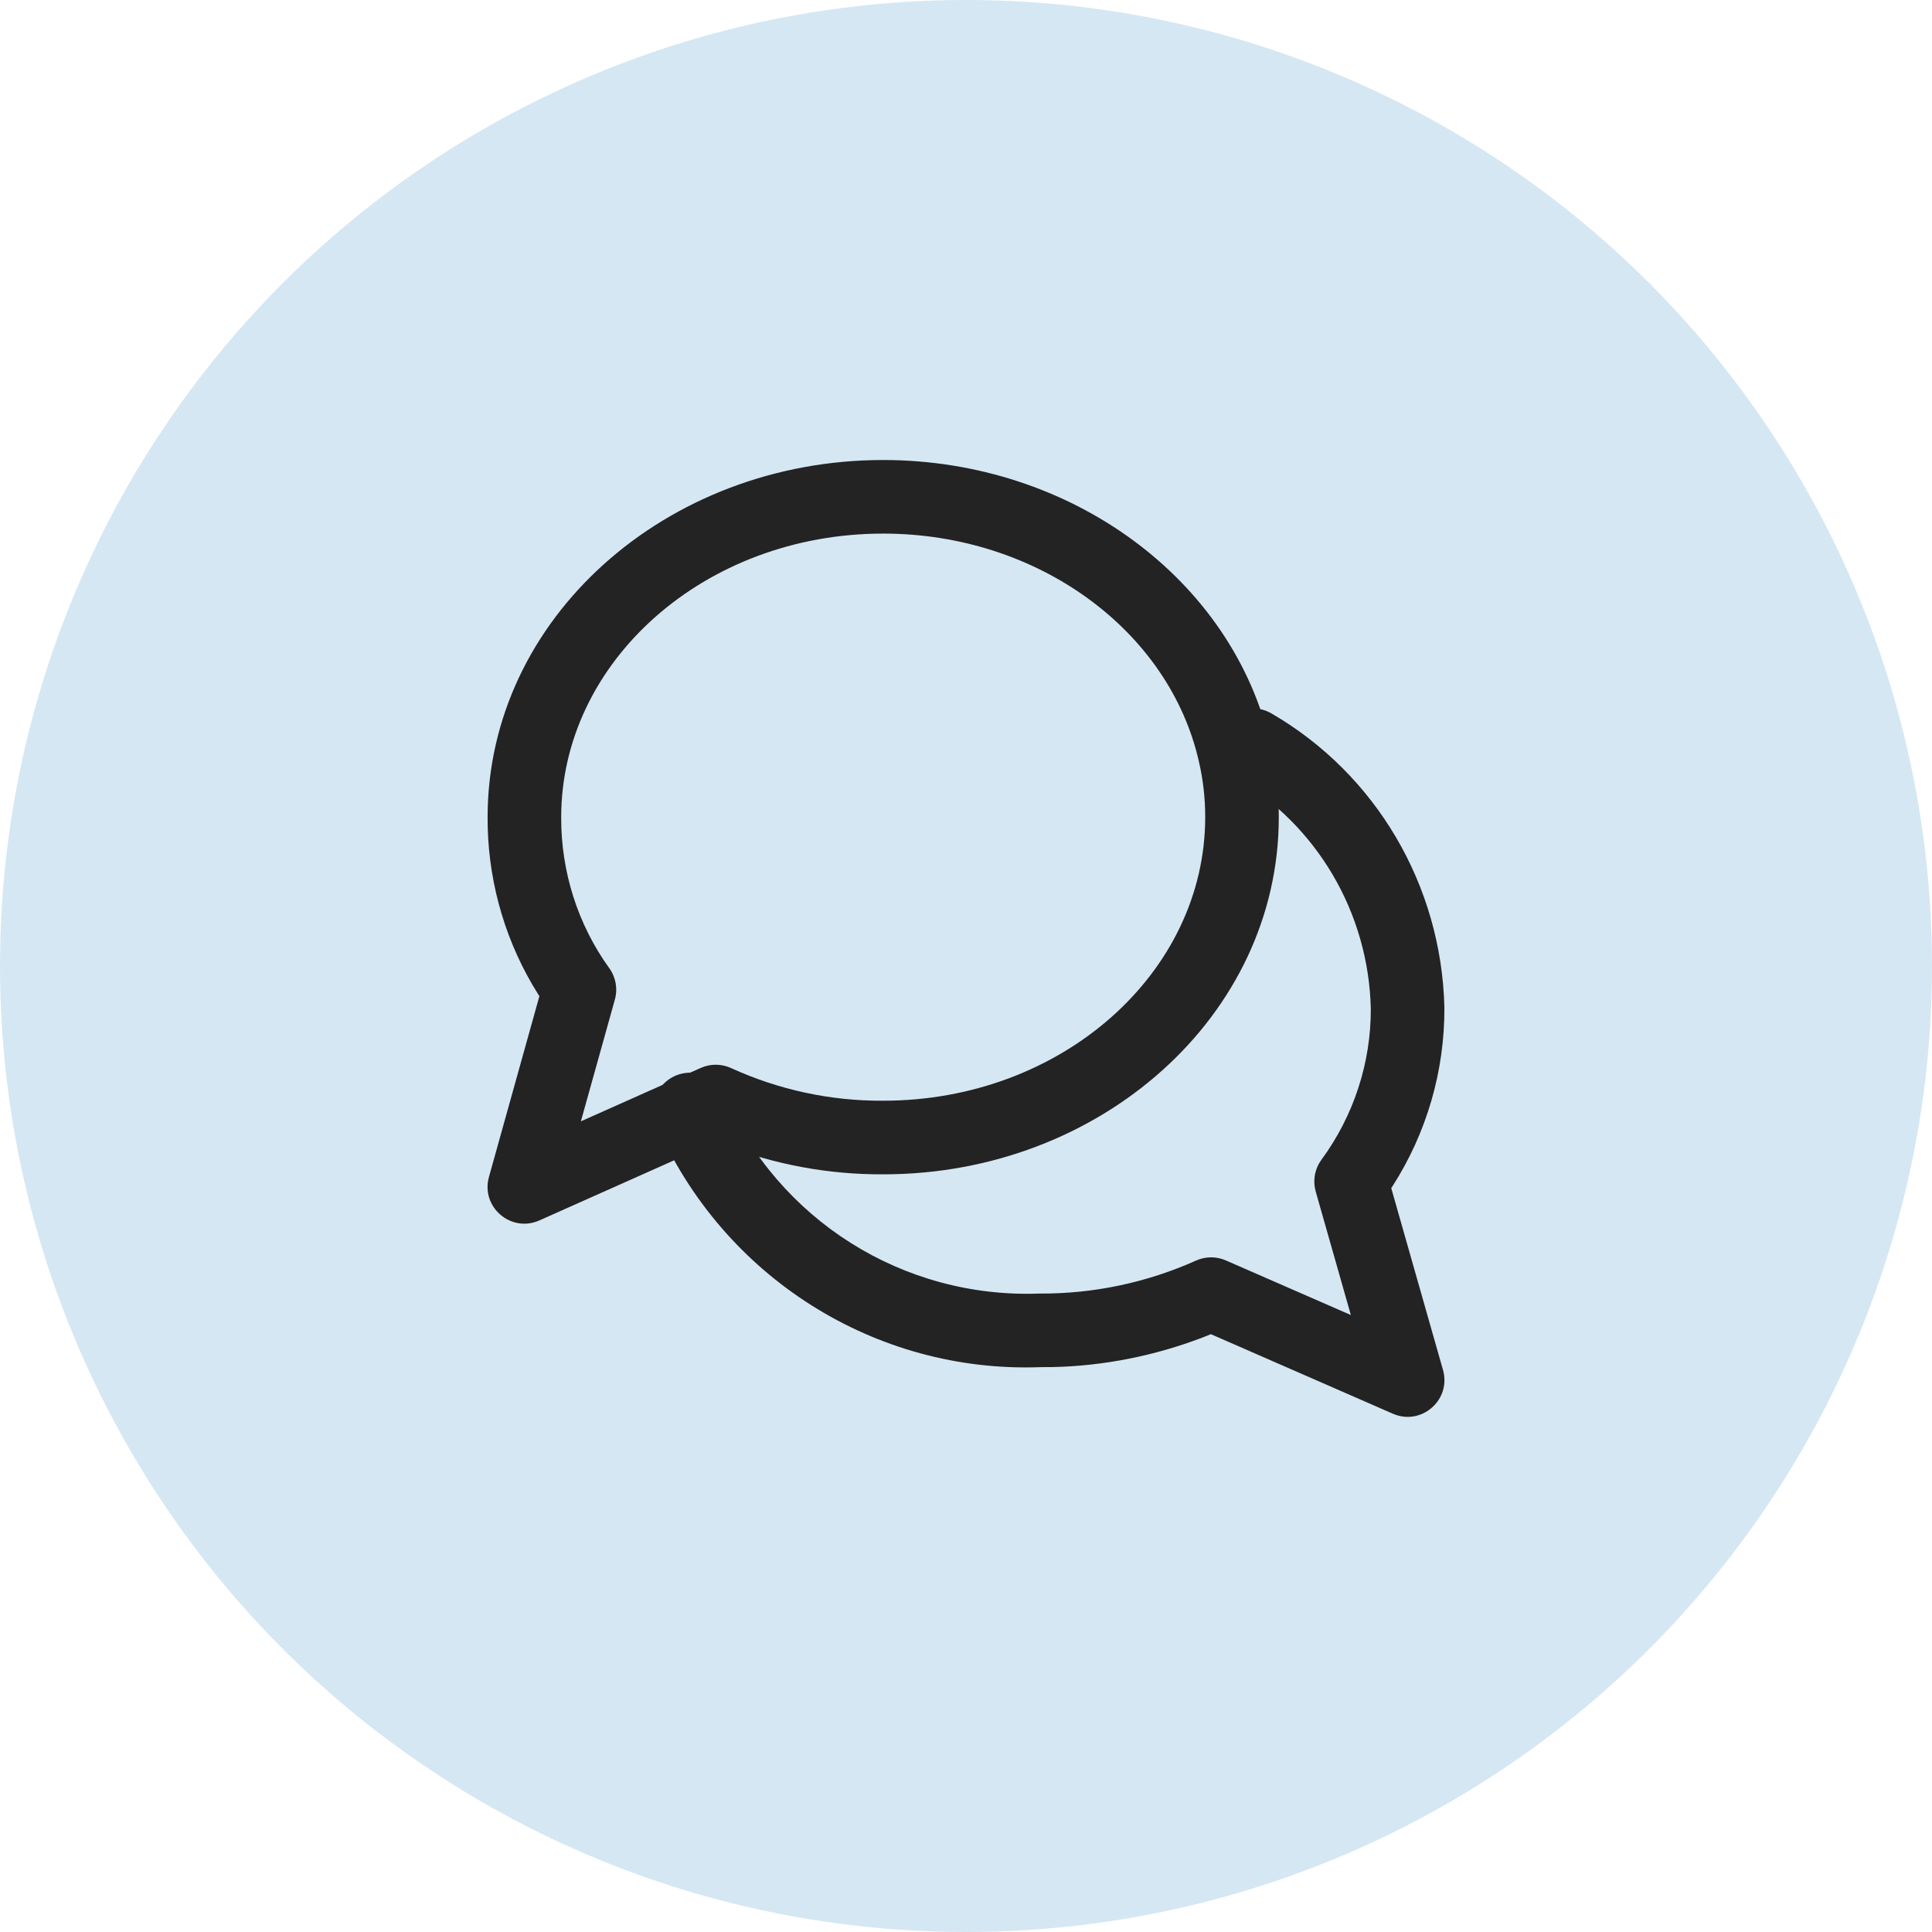
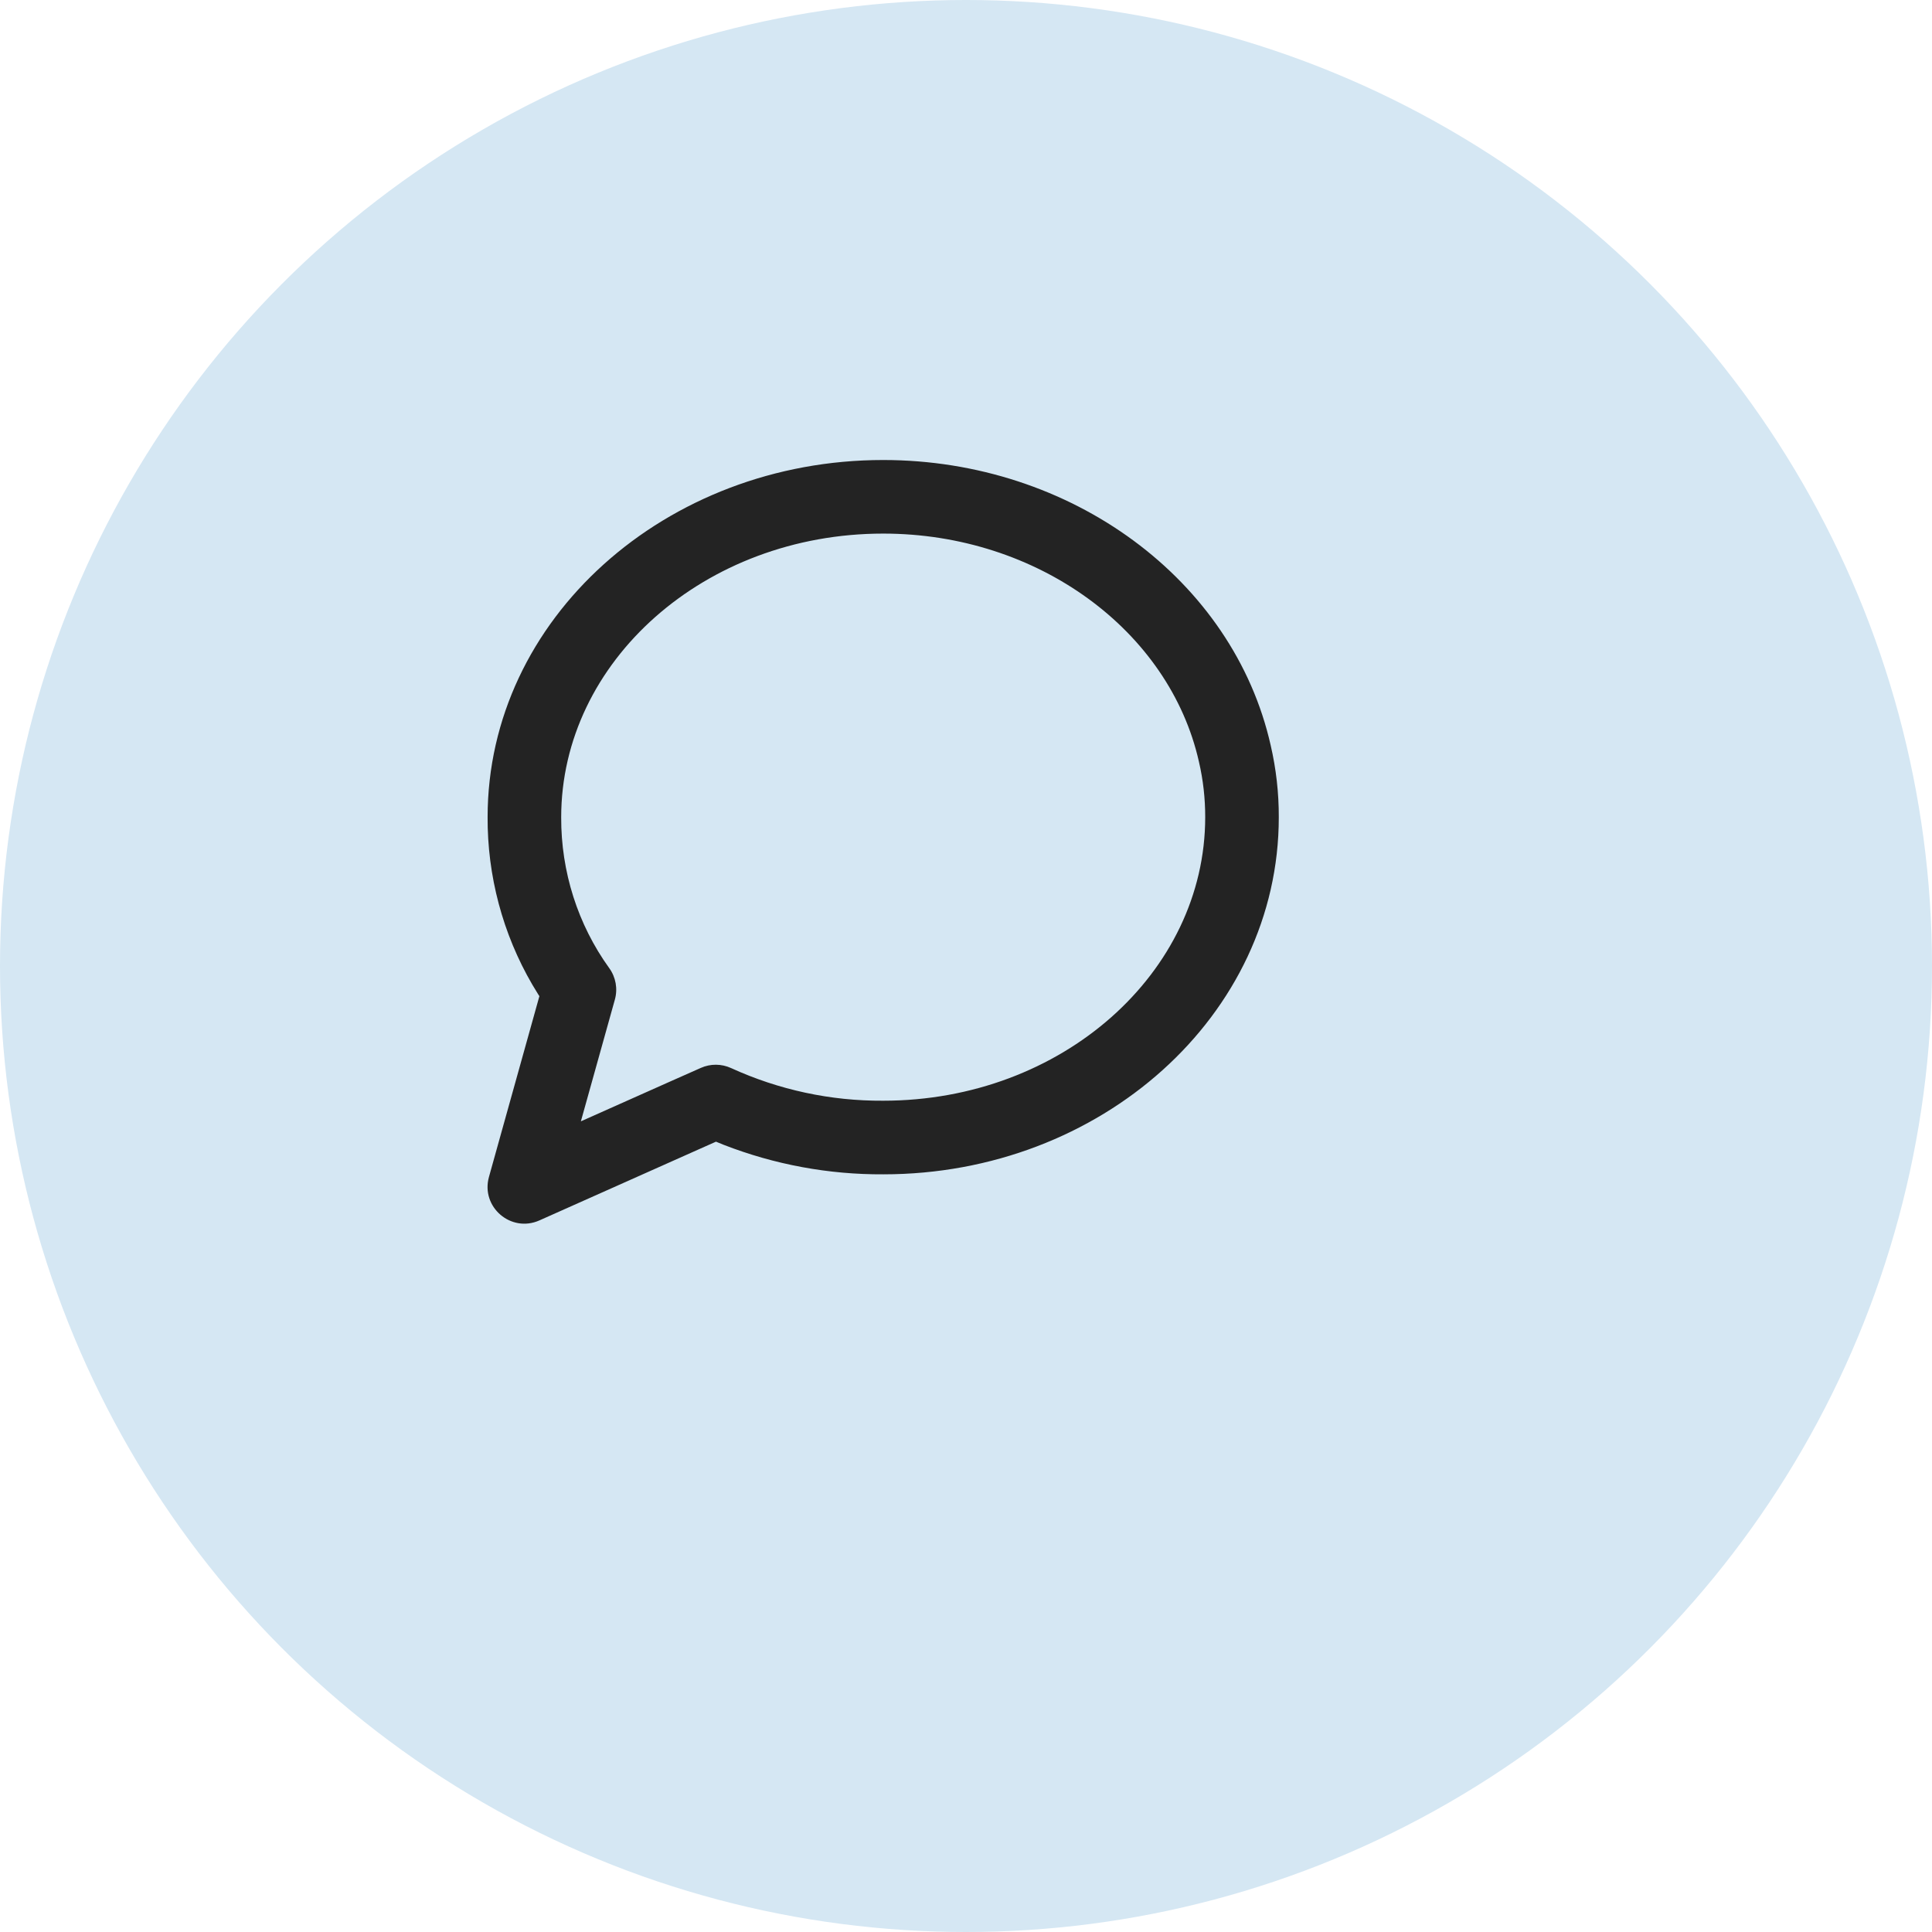
<svg xmlns="http://www.w3.org/2000/svg" width="70px" height="70px" viewBox="0 0 70 70">
  <title>transparent</title>
  <g id="Page-1" stroke="none" stroke-width="1" fill="none" fill-rule="evenodd">
    <g id="handyman-work" transform="translate(-834, -1212)">
      <g id="transparent" transform="translate(834, 1212)">
        <g id="building-code" fill="#D5E7F3">
          <circle id="Oval-Copy-11" cx="35" cy="35" r="35" />
        </g>
        <g id="conversation-svgrepo-com" transform="translate(19, 18)" fill="#232323" fill-rule="nonzero">
-           <path d="M25.24,8.332 C25.61,7.694 26.425,7.477 27.062,7.846 C30.852,10.041 33.229,14.075 33.333,18.507 C33.344,20.804 32.689,23.049 31.459,24.97 L31.407,25.046 L33.282,31.635 C33.579,32.679 32.578,33.602 31.581,33.266 L31.466,33.222 L24.873,30.34 L24.564,30.463 C22.822,31.128 20.984,31.49 19.159,31.531 L18.703,31.534 C12.712,31.758 7.194,28.268 4.778,22.733 C4.483,22.058 4.792,21.272 5.467,20.977 C6.141,20.683 6.927,20.991 7.222,21.666 C9.201,26.199 13.711,29.052 18.661,28.868 C20.615,28.881 22.55,28.473 24.336,27.672 C24.679,27.519 25.071,27.517 25.415,27.667 L29.944,29.646 L28.671,25.172 C28.572,24.825 28.619,24.455 28.796,24.145 L28.88,24.017 C30.048,22.429 30.676,20.499 30.667,18.544 C30.585,15.064 28.71,11.882 25.726,10.154 C25.089,9.785 24.871,8.969 25.24,8.332 Z" id="secondary" />
          <path d="M13,-1.333 C19.817,-1.333 25.687,3.007 27.039,9.003 C27.237,9.857 27.336,10.732 27.333,11.611 C27.333,18.789 20.882,24.548 13.009,24.548 C11.03,24.56 9.068,24.197 7.223,23.48 L6.941,23.365 L6.35,23.628 L0.543,26.218 C-0.488,26.677 -1.588,25.729 -1.284,24.642 L0.543,18.093 L0.492,18.014 C-0.64,16.214 -1.271,14.127 -1.329,11.986 L-1.333,11.607 C-1.333,4.425 5.118,-1.333 13,-1.333 Z M13,1.333 C6.527,1.333 1.333,5.97 1.333,11.613 C1.325,13.582 1.936,15.5 3.074,17.077 C3.312,17.406 3.387,17.825 3.278,18.216 L2.046,22.628 L5.266,21.192 L6.393,20.692 C6.742,20.537 7.14,20.539 7.488,20.698 C9.221,21.49 11.097,21.893 13,21.881 C19.473,21.881 24.667,17.244 24.667,11.607 C24.668,10.93 24.593,10.259 24.439,9.597 C23.369,4.853 18.61,1.333 13,1.333 Z" id="primary" />
        </g>
      </g>
    </g>
  </g>
</svg>